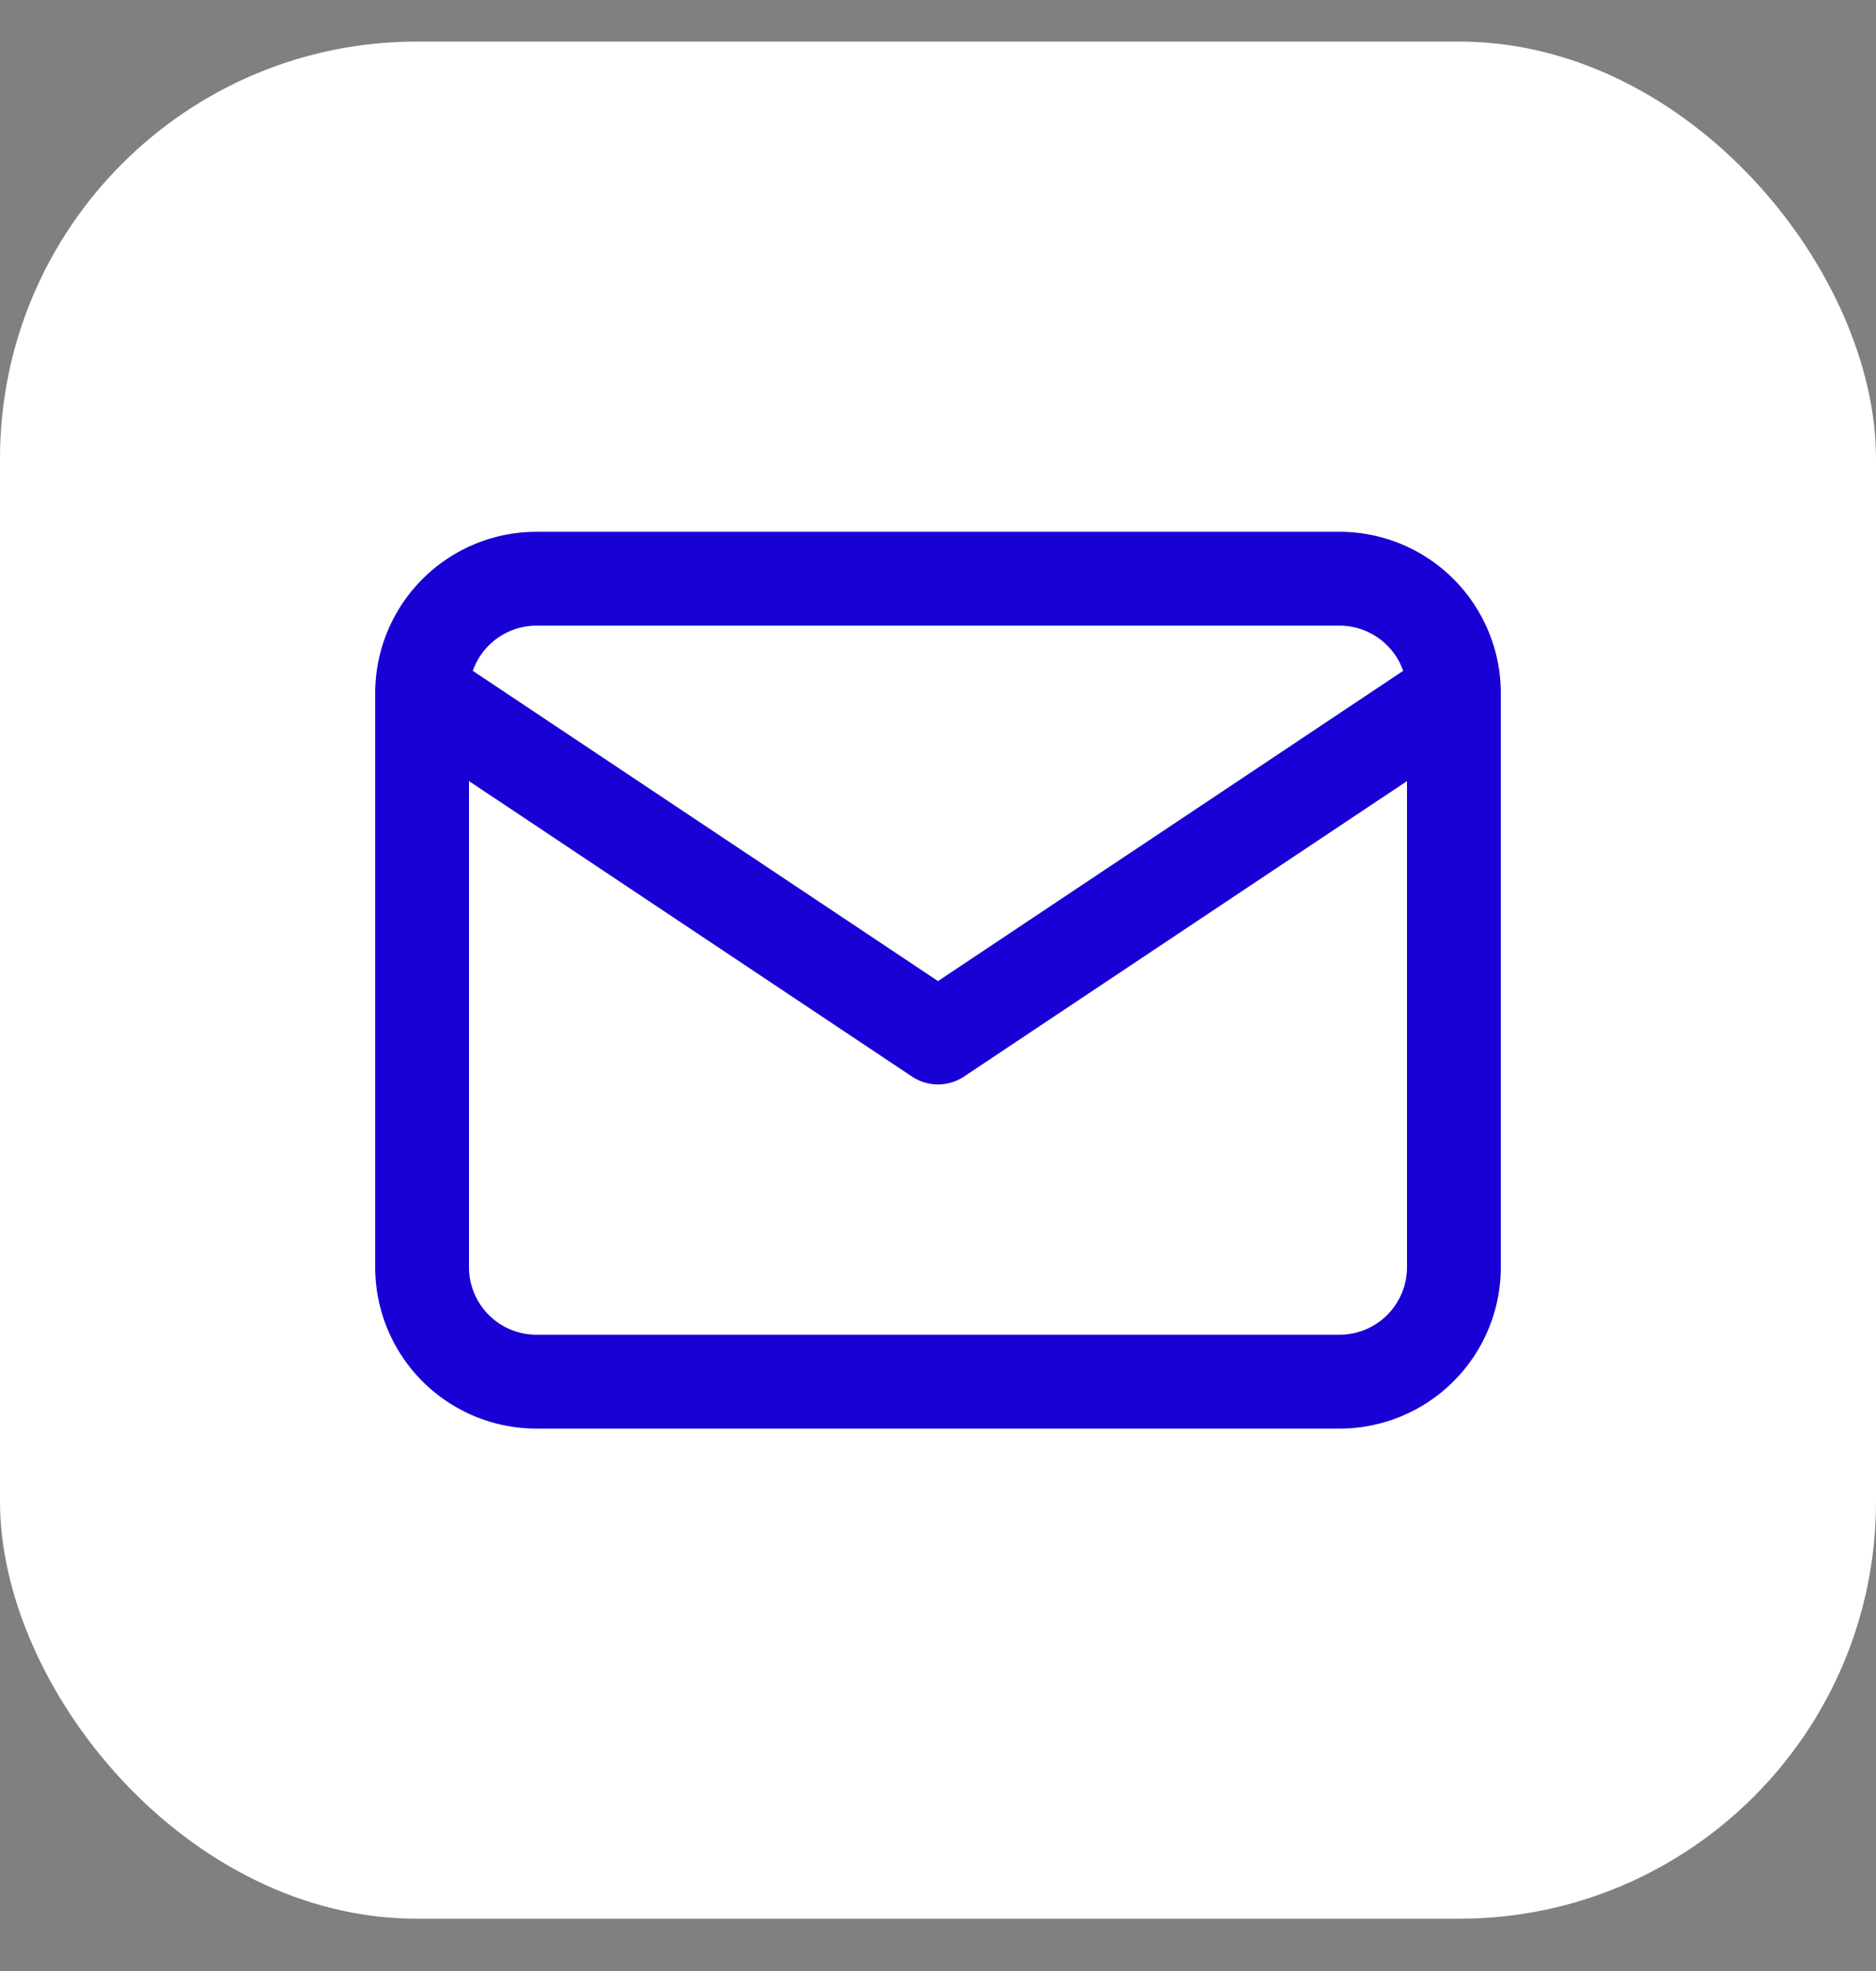
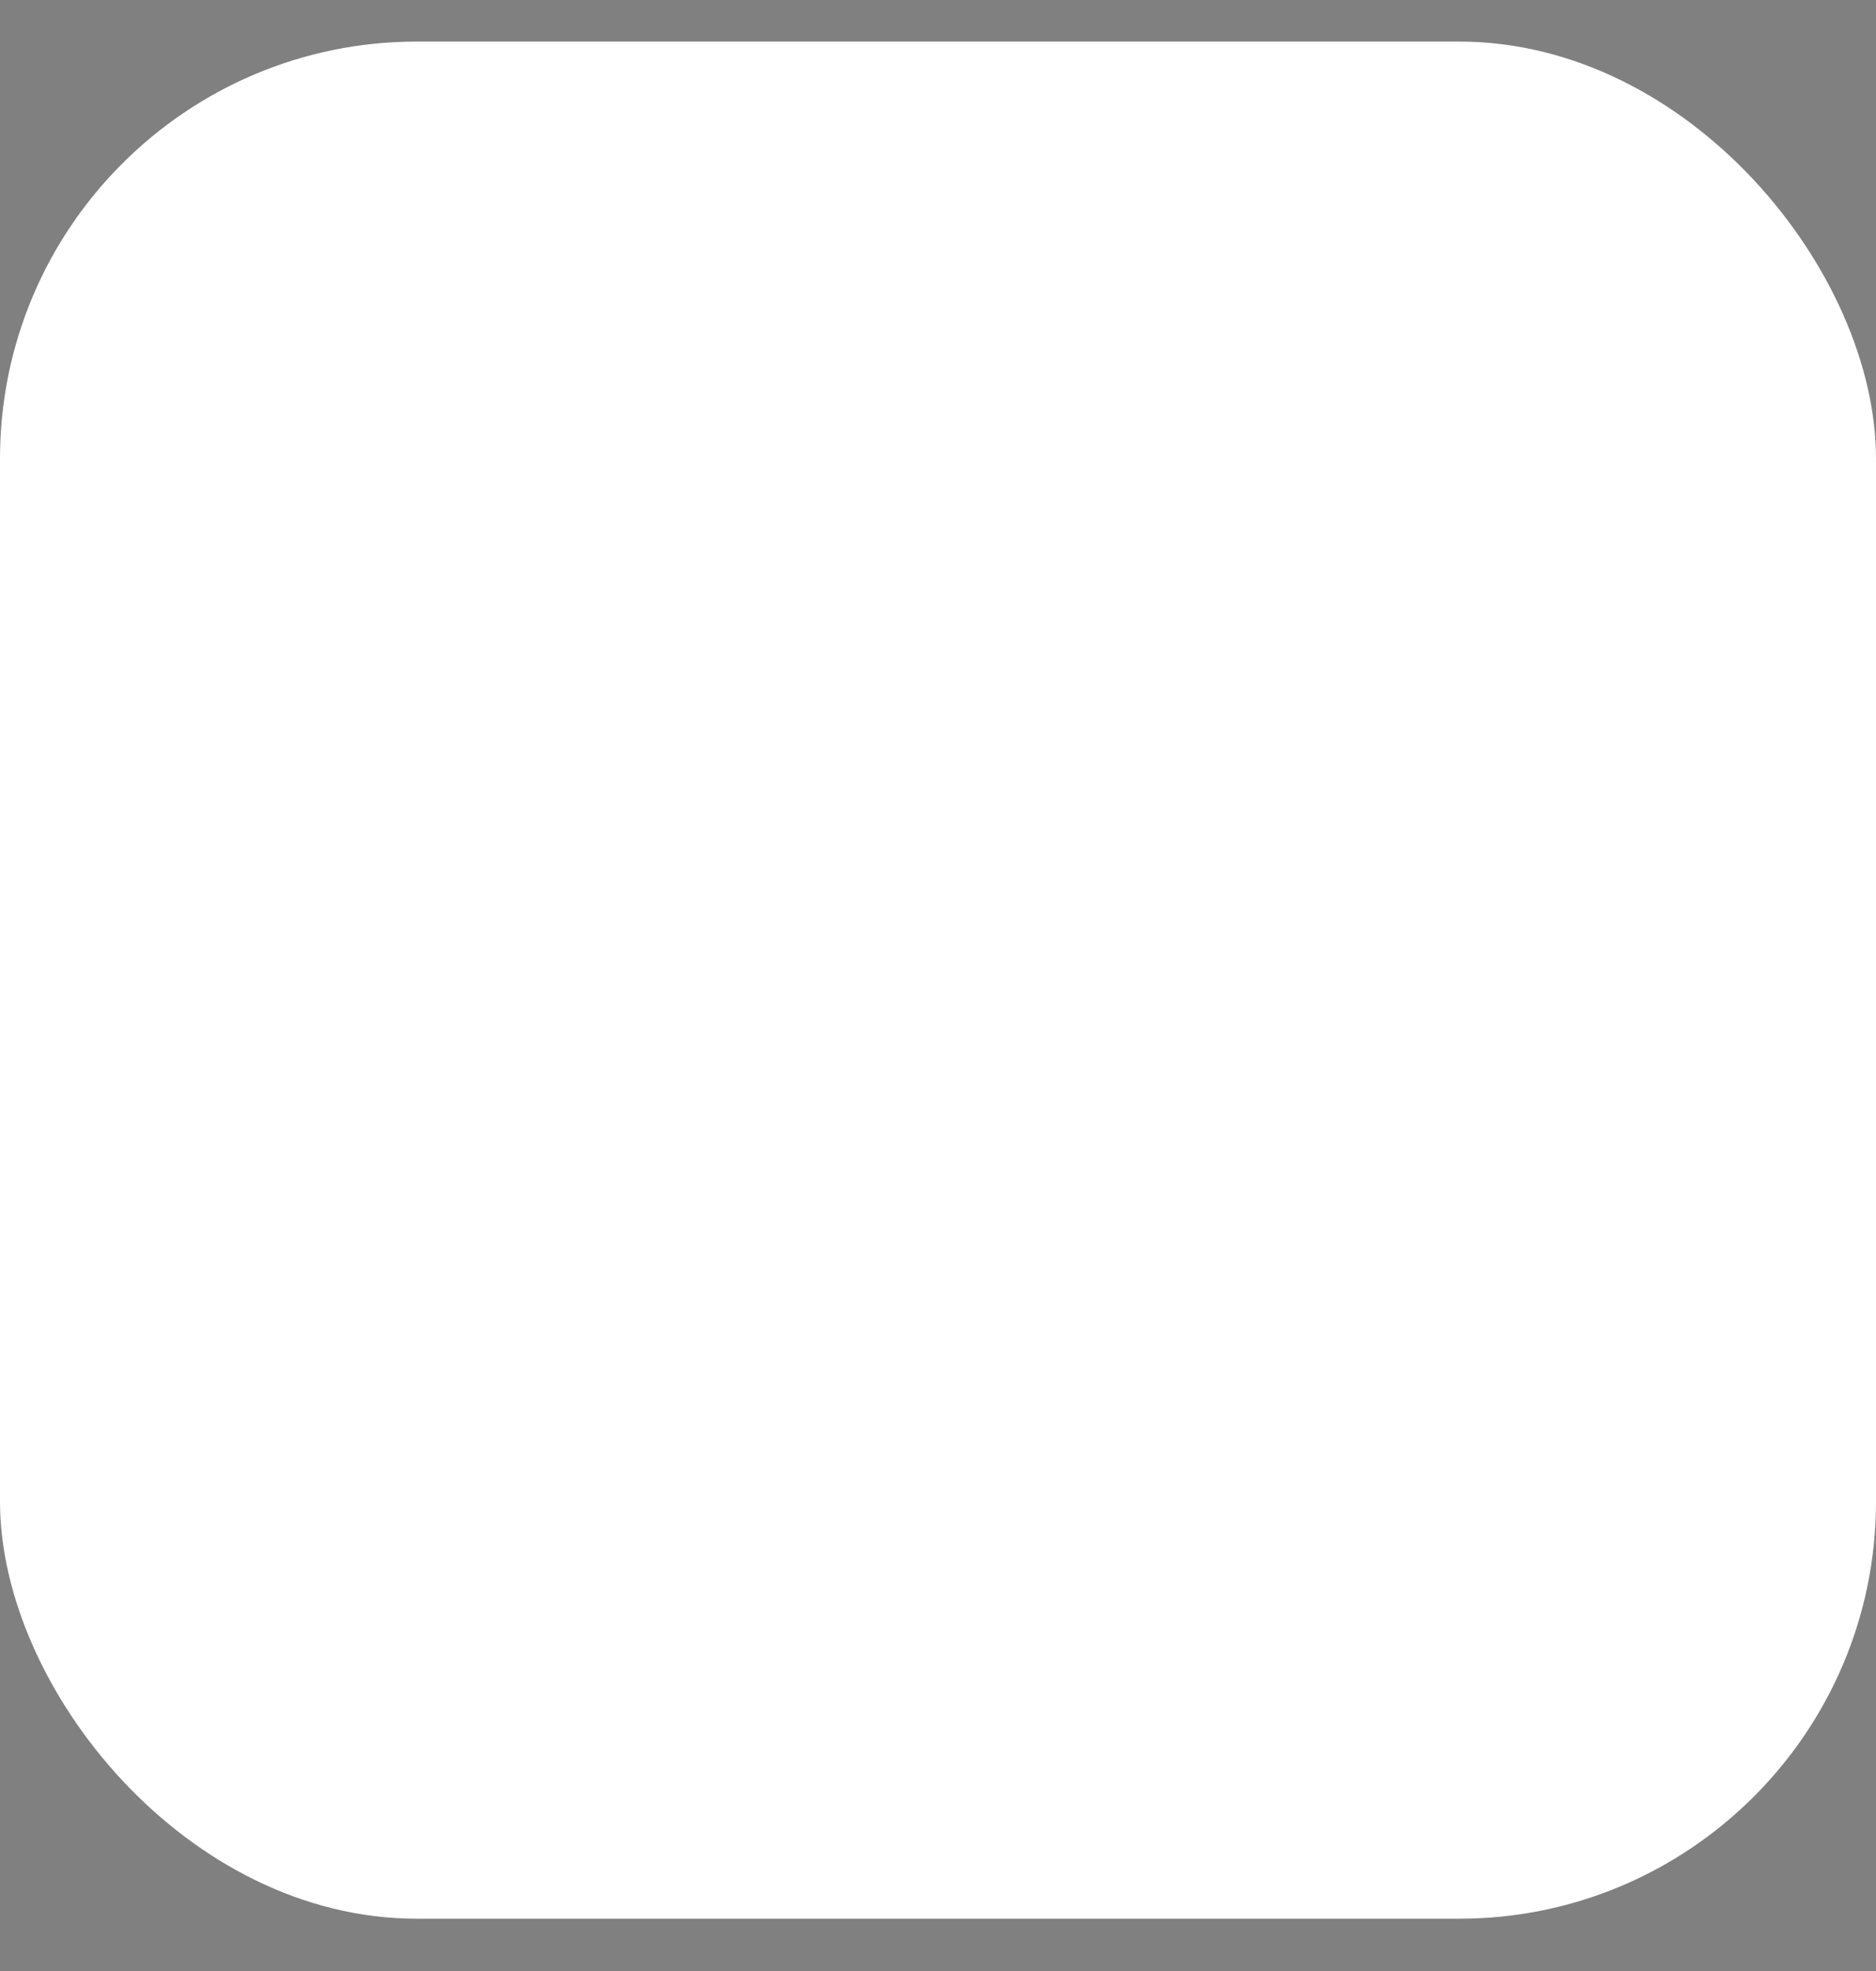
<svg xmlns="http://www.w3.org/2000/svg" width="20" height="21" fill="none">
  <rect width="100%" height="100%" fill="#808080" stroke="none" />
  <rect width="20" height="20" y=".443" fill="#fff" rx="4.444" />
-   <path stroke="#1900D4" stroke-linecap="round" stroke-linejoin="round" d="M4.5 7.388a1.22 1.22 0 0 1 1.222-1.222h8.556A1.22 1.22 0 0 1 15.5 7.388m-11 0v6.11a1.22 1.22 0 0 0 1.222 1.223h8.556A1.22 1.22 0 0 0 15.5 13.5V7.388m-11 0 5.5 3.666 5.5-3.666" />
</svg>